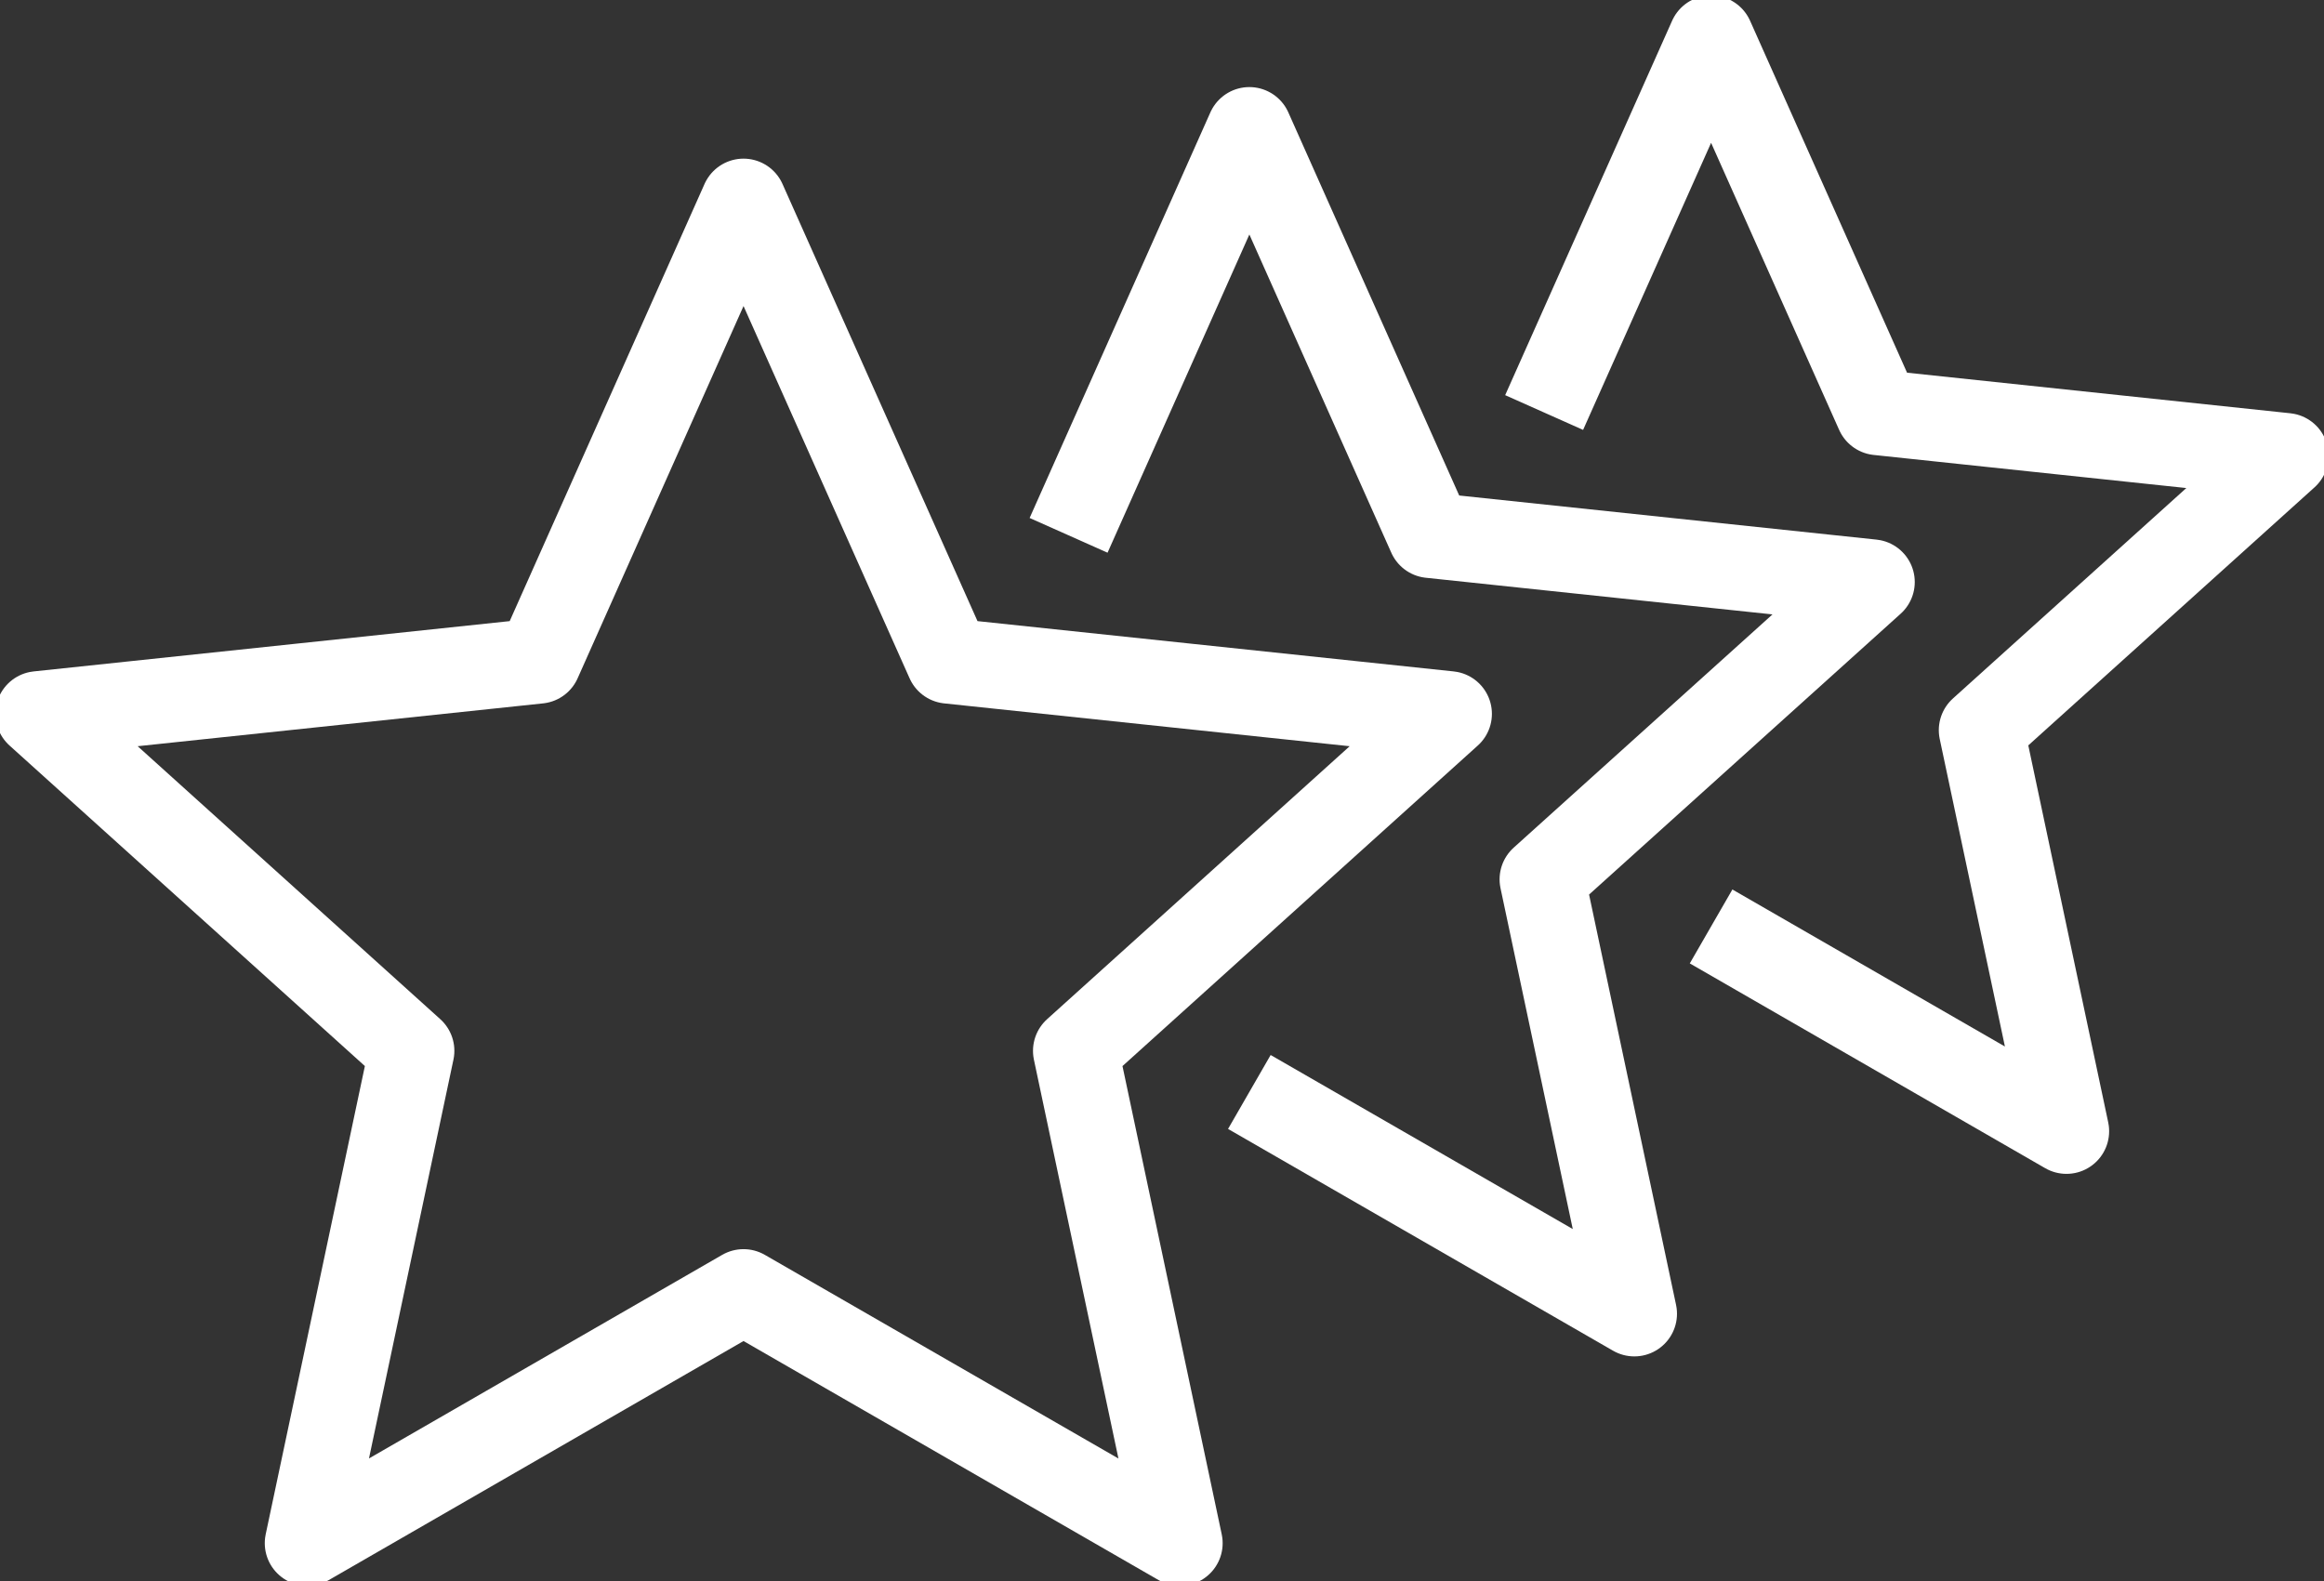
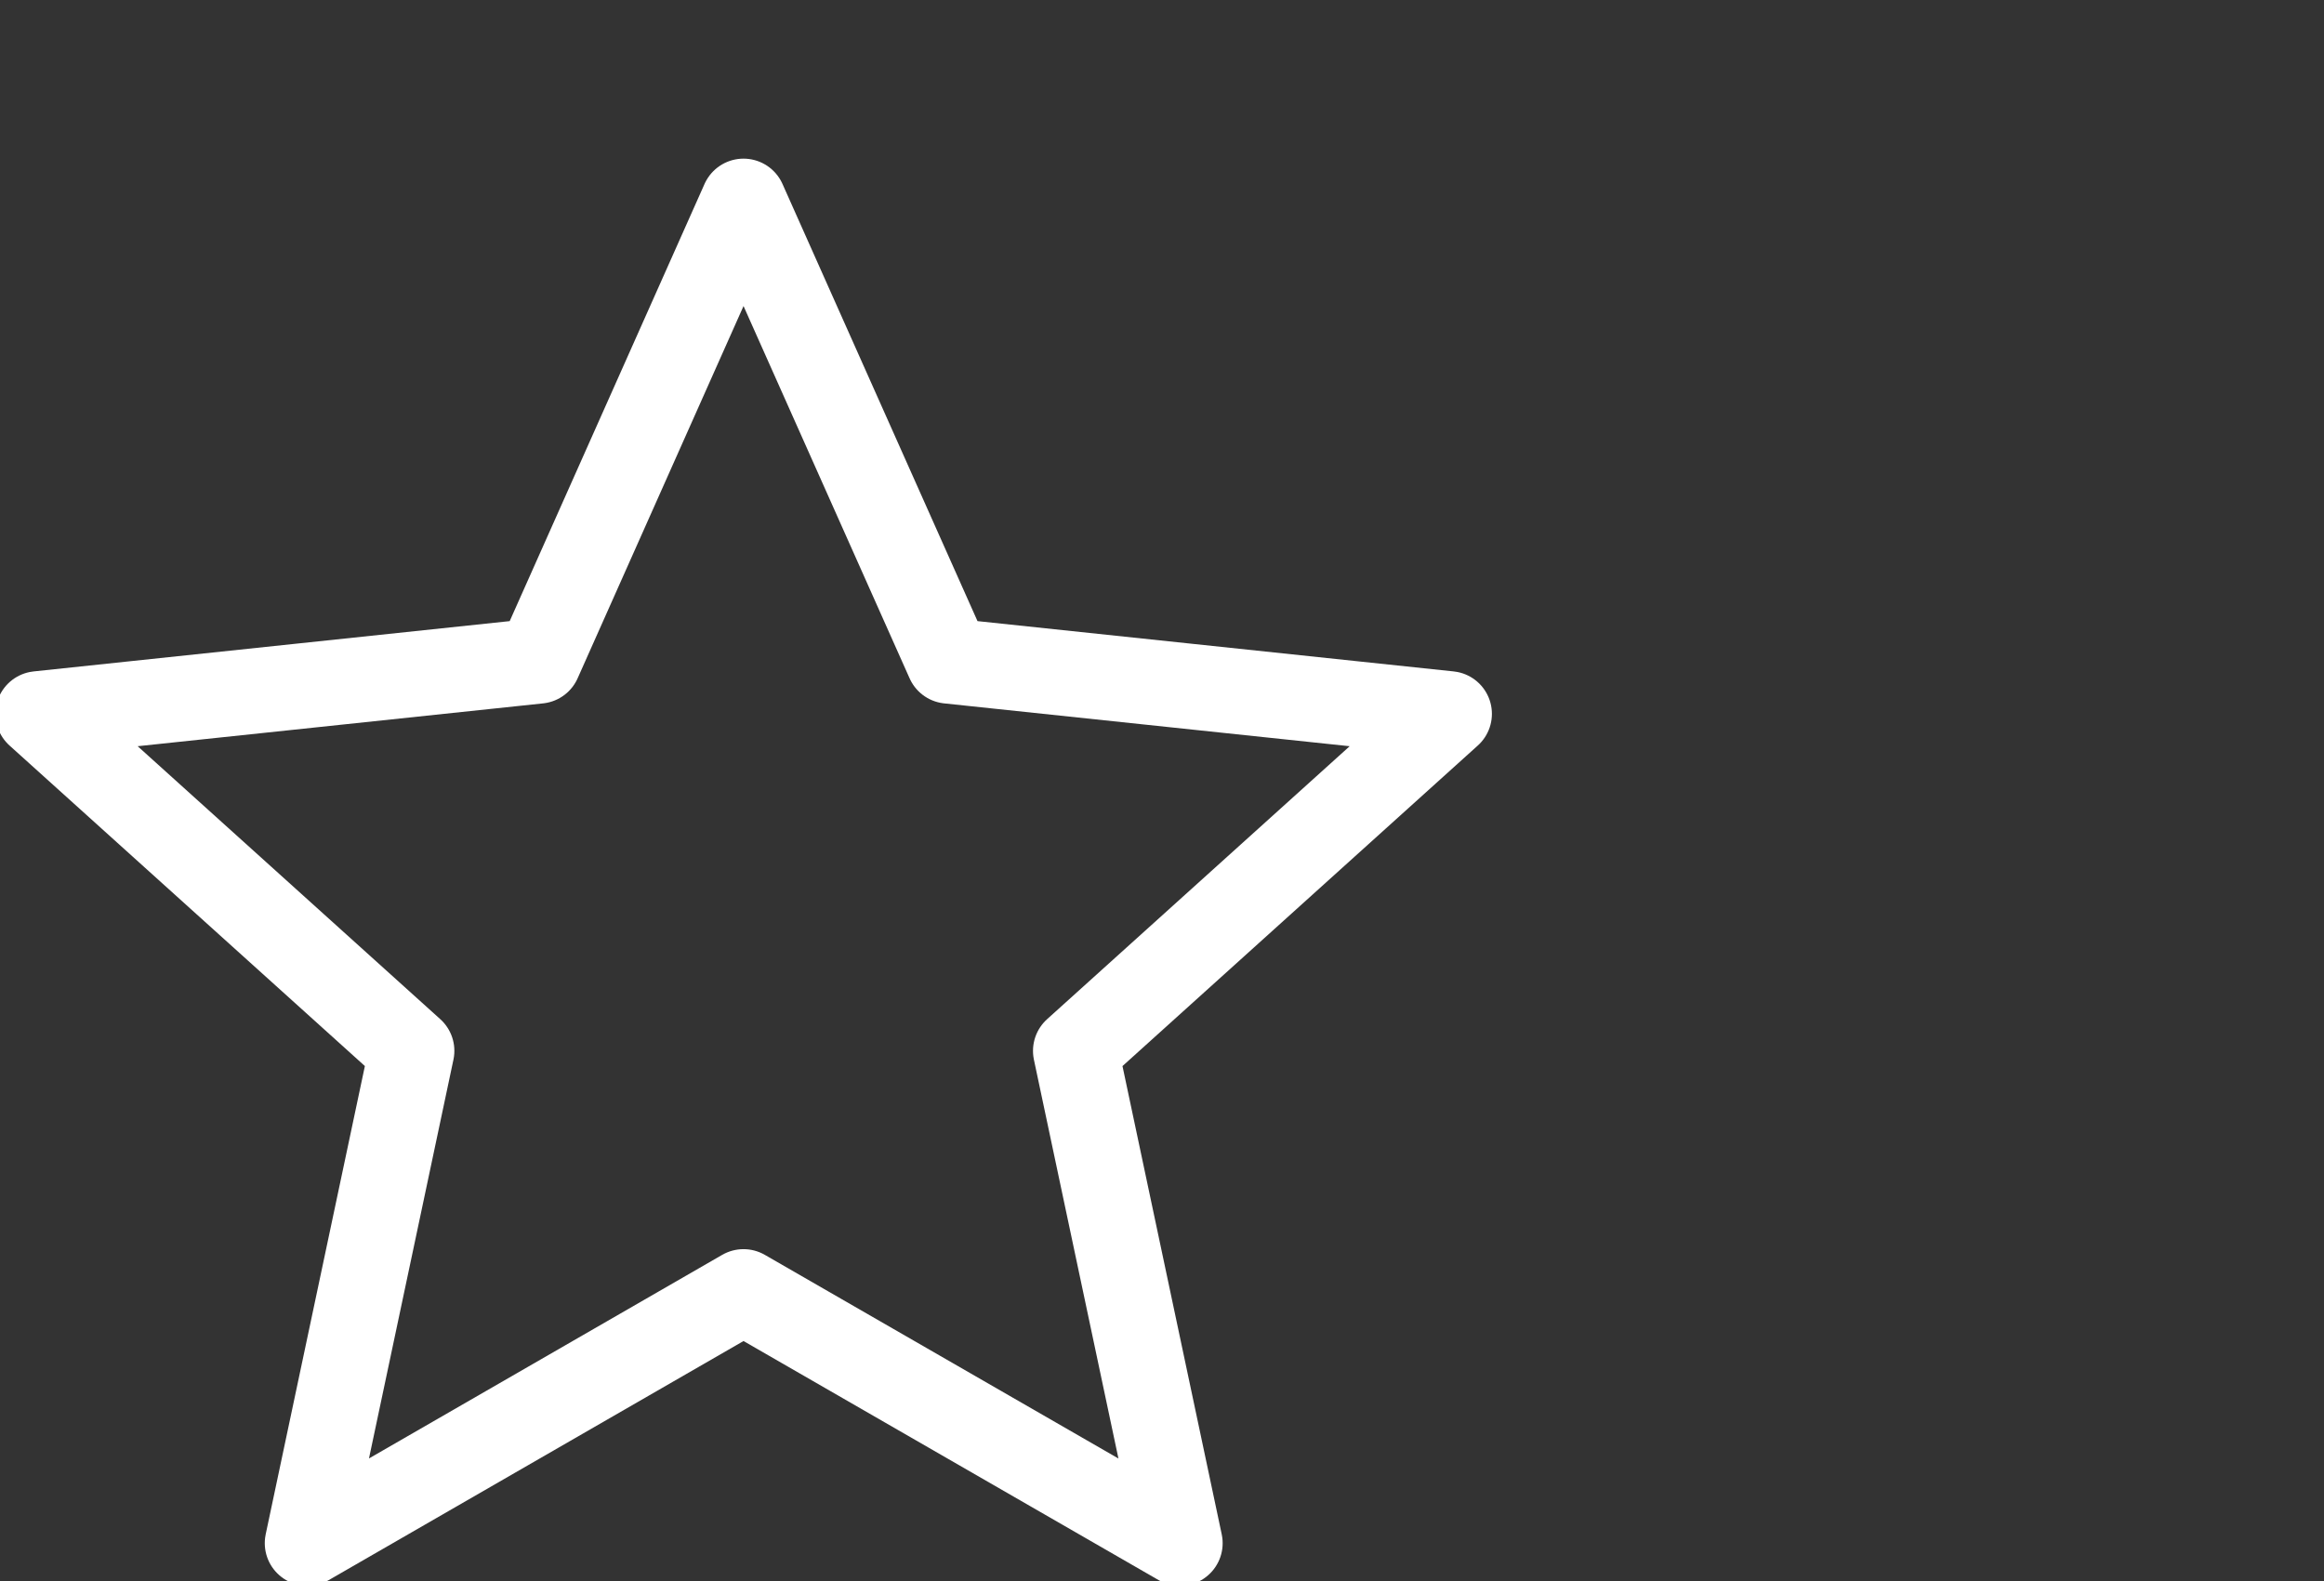
<svg xmlns="http://www.w3.org/2000/svg" width="76.267" height="51.901" viewBox="0 0 76.267 51.901">
  <rect x="0" y="0" width="76.267" height="51.901" fill="#333333" stroke="none" />
  <defs>
    <clipPath id="clip-path">
      <rect id="Rectangle_5968" data-name="Rectangle 5968" width="76.267" height="51.901" transform="translate(0 0)" fill="none" stroke="#fff" stroke-width="2.8" />
    </clipPath>
  </defs>
  <g id="Groupe_11431" data-name="Groupe 11431" transform="translate(0 0)">
    <g id="Groupe_11430" data-name="Groupe 11430" clip-path="url(#clip-path)">
      <path id="Tracé_9593" data-name="Tracé 9593" d="M24.4,6.607l6.729,15.087L47.56,23.43,35.3,34.492l3.424,16.159L24.4,42.4l-14.311,8.25,3.422-16.159L1.25,23.43l16.427-1.736Z" fill="none" stroke="#fff" stroke-linecap="round" stroke-linejoin="round" stroke-width="2.8" />
-       <path id="Tracé_9594" data-name="Tracé 9594" d="M35.068,17.571,41,4.258l5.937,13.313,14.5,1.533L50.612,28.862,53.634,43.12,41,35.841" fill="none" stroke="#fff" stroke-linejoin="round" stroke-width="2.8" />
-       <path id="Tracé_9595" data-name="Tracé 9595" d="M50.674,13.54,56.153,1.25l5.481,12.29,13.383,1.417-9.991,9.009,2.79,13.163L56.153,30.408" fill="none" stroke="#fff" stroke-linejoin="round" stroke-width="2.8" />
    </g>
  </g>
</svg>